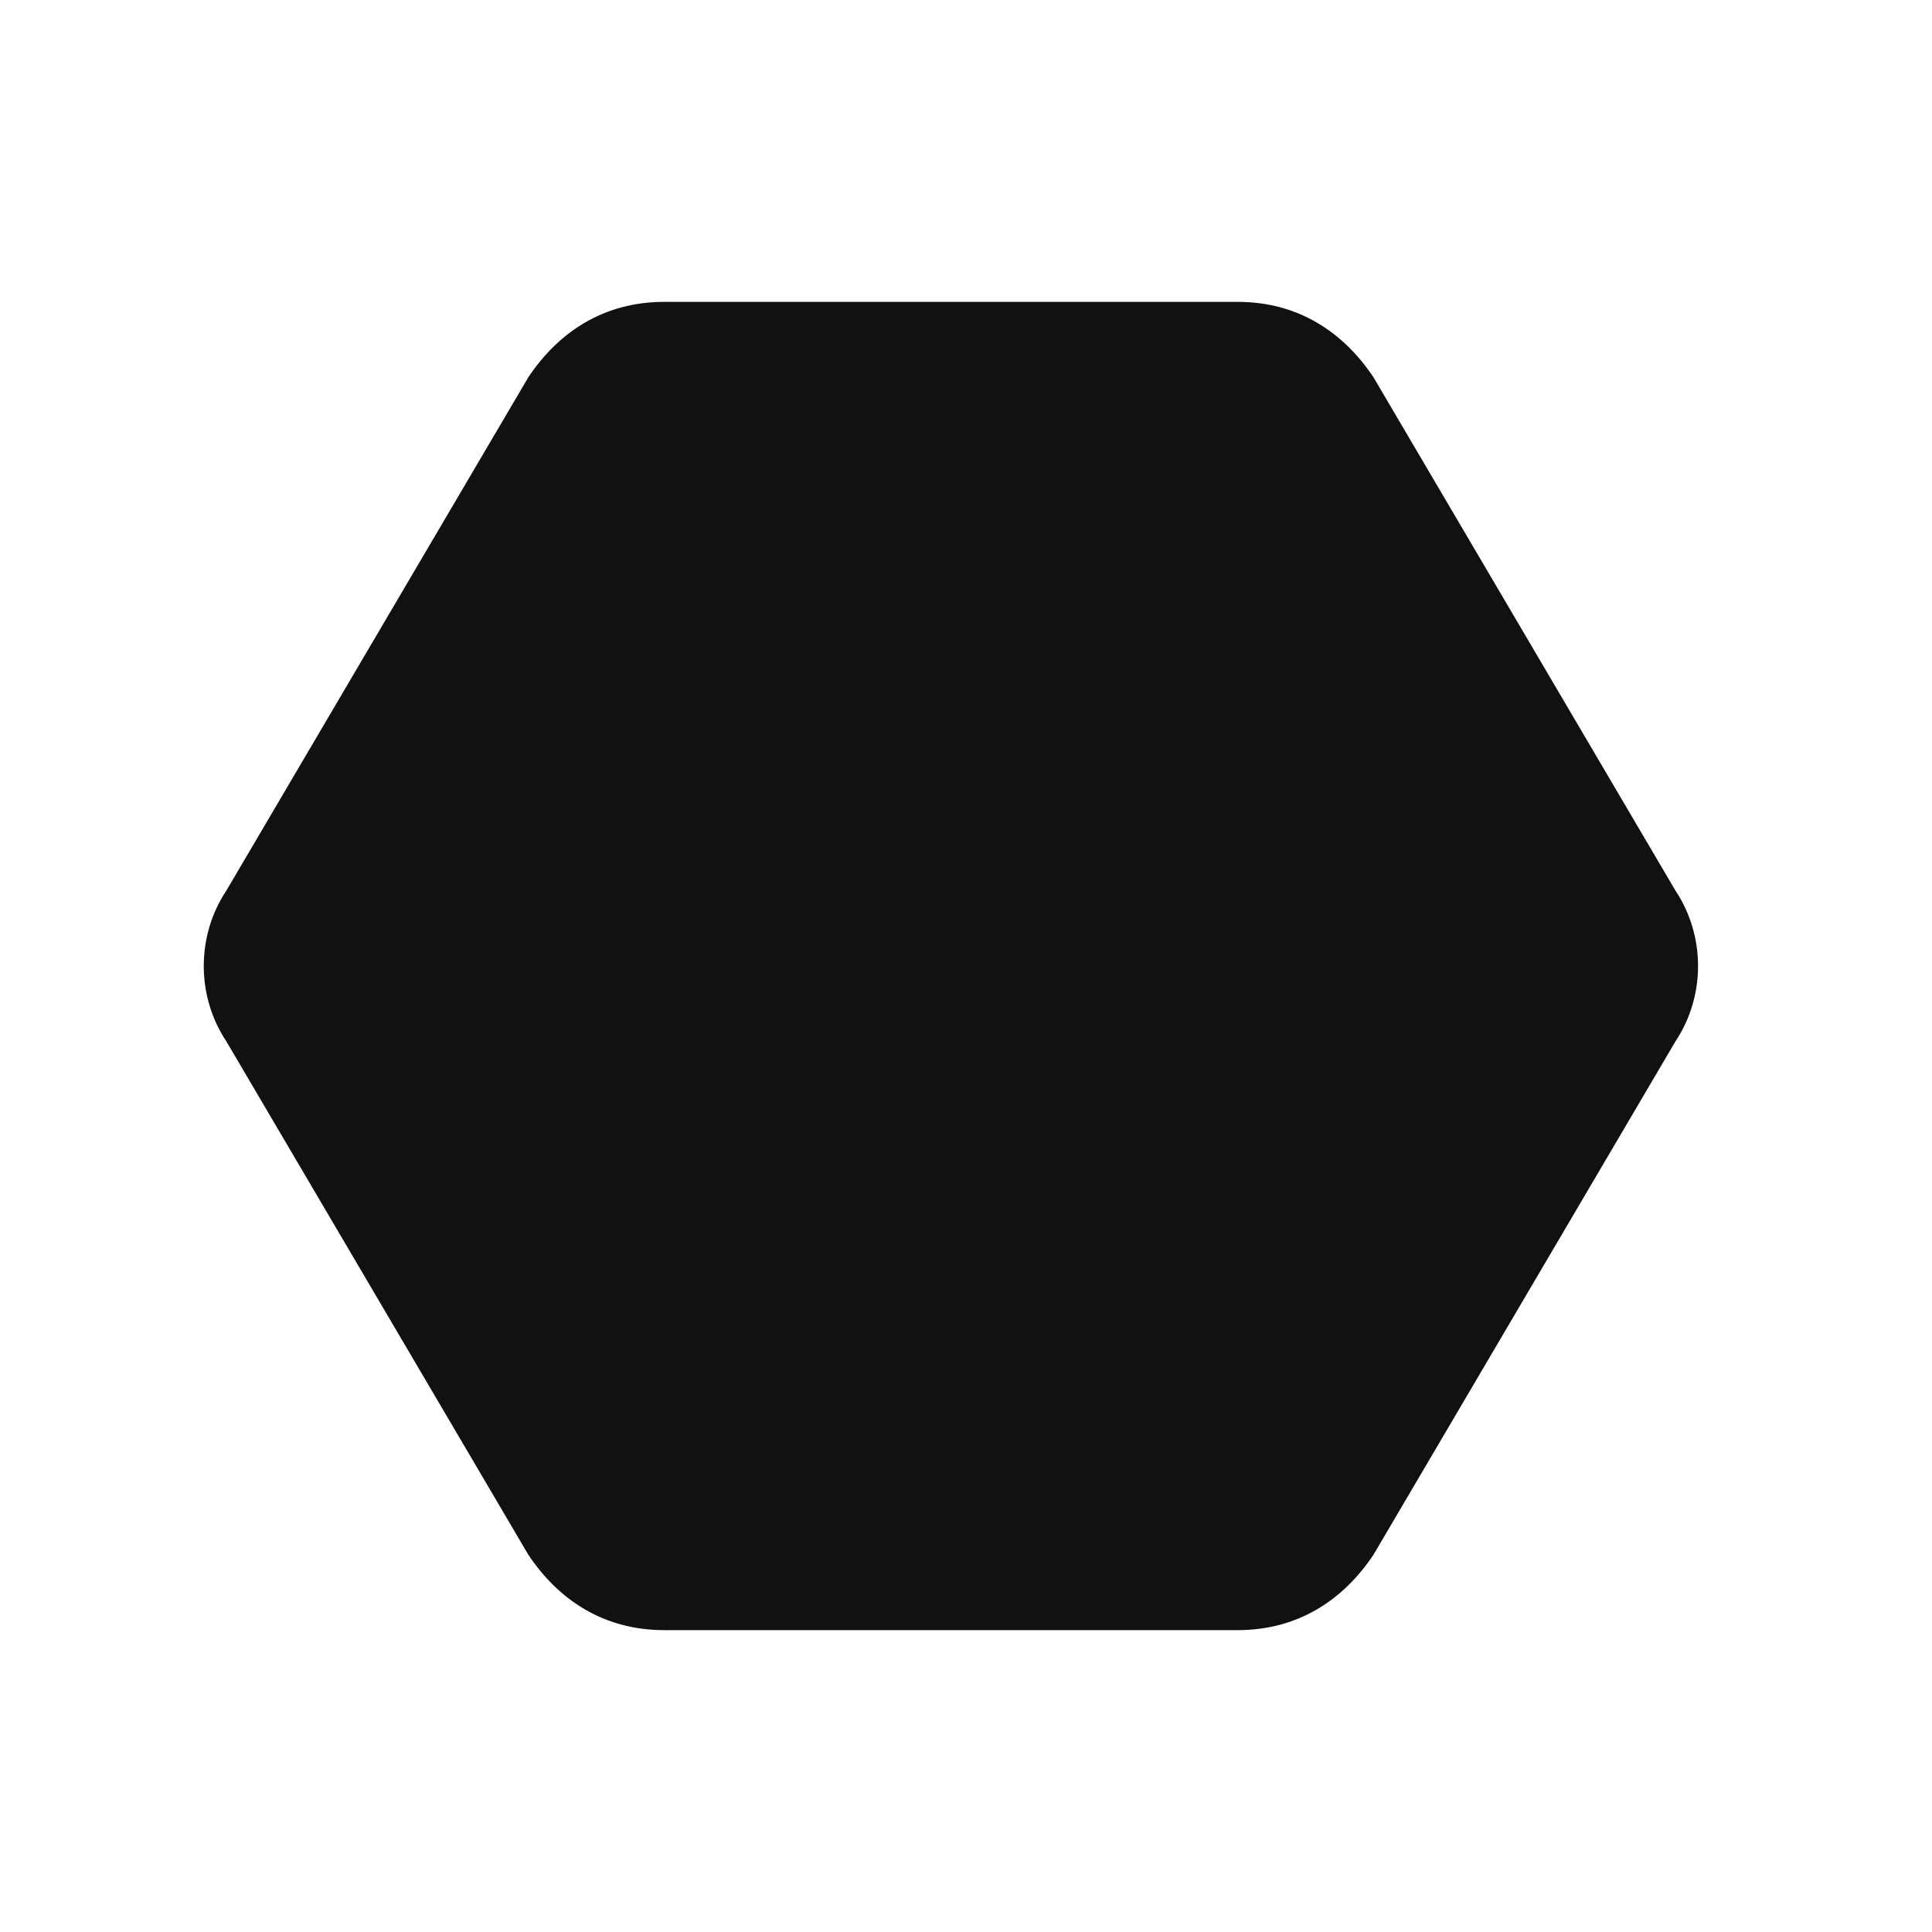
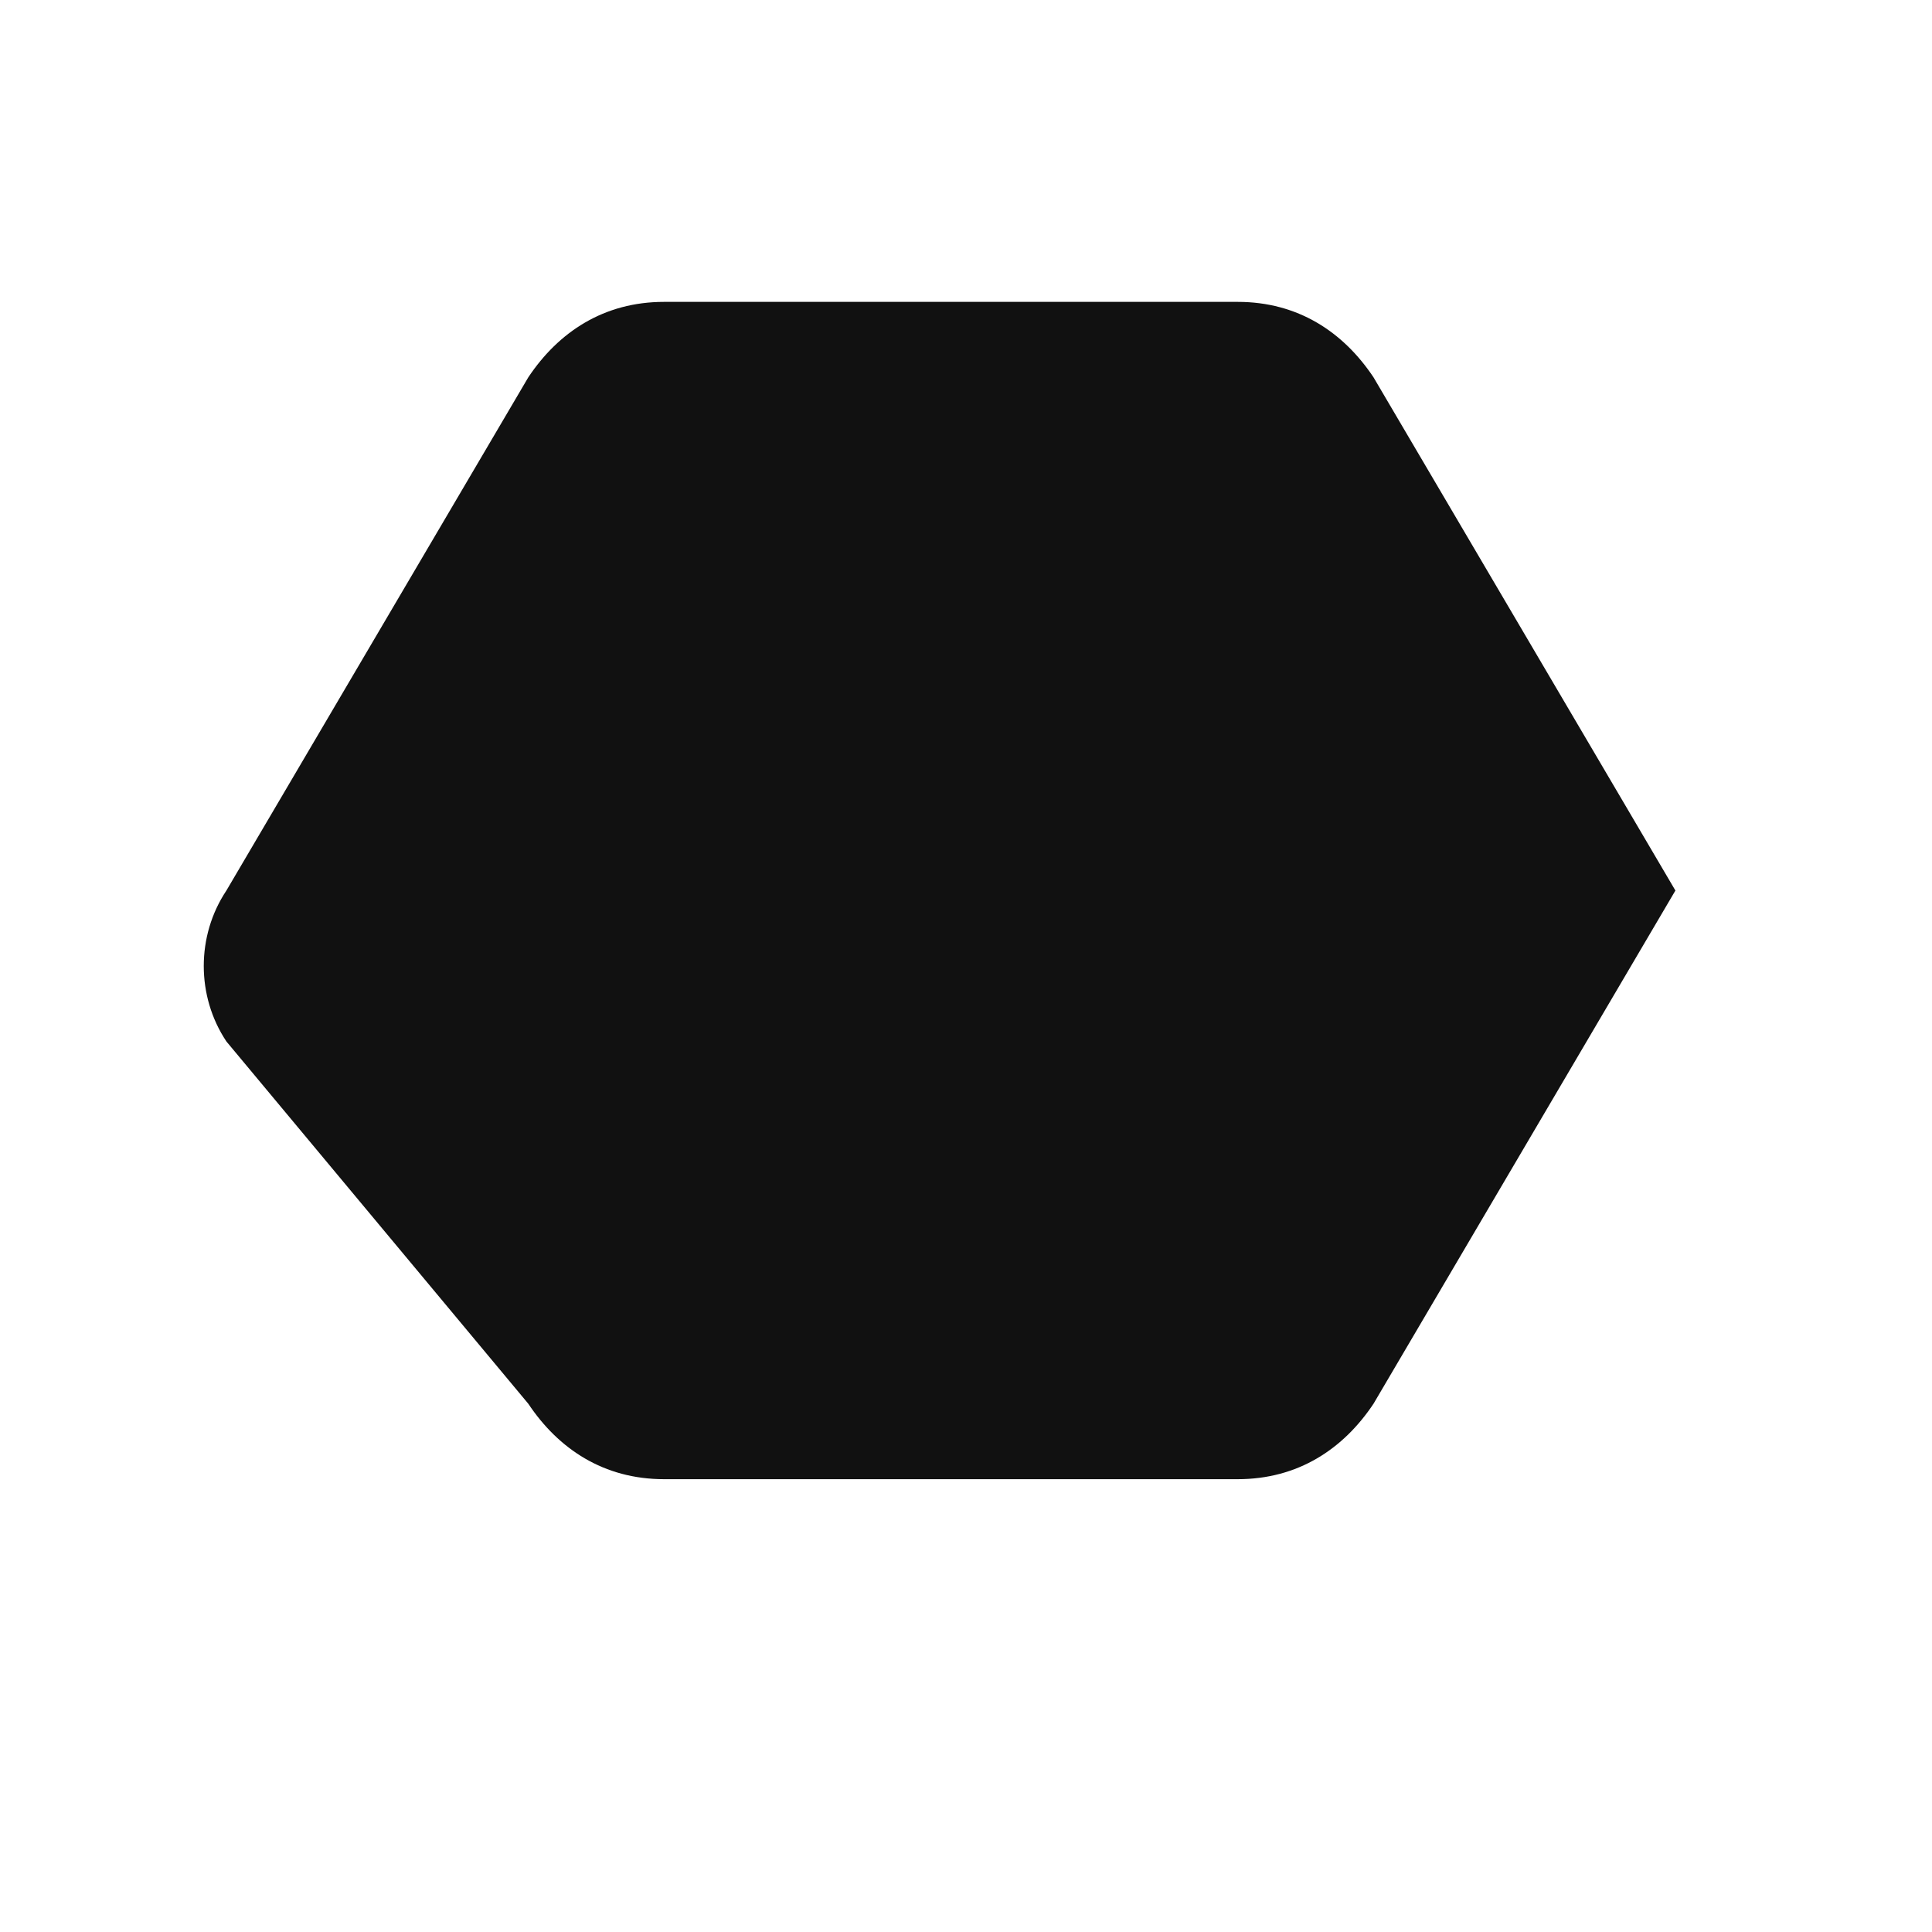
<svg xmlns="http://www.w3.org/2000/svg" width="128" height="128">
  <style>
  path {
    fill: #111;
  }
  @media (prefers-color-scheme: dark) {
    path { fill: #fff; }
  }
</style>
-   <path d="m91 25 20 34c2 3 2 7 0 10l-20 34c-2 3-5 5-9 5H44c-4 0-7-2-9-5L15 69c-2-3-2-7 0-10l20-34c2-3 5-5 9-5h38c4 0 7 2 9 5Z" />
+   <path d="m91 25 20 34l-20 34c-2 3-5 5-9 5H44c-4 0-7-2-9-5L15 69c-2-3-2-7 0-10l20-34c2-3 5-5 9-5h38c4 0 7 2 9 5Z" />
</svg>